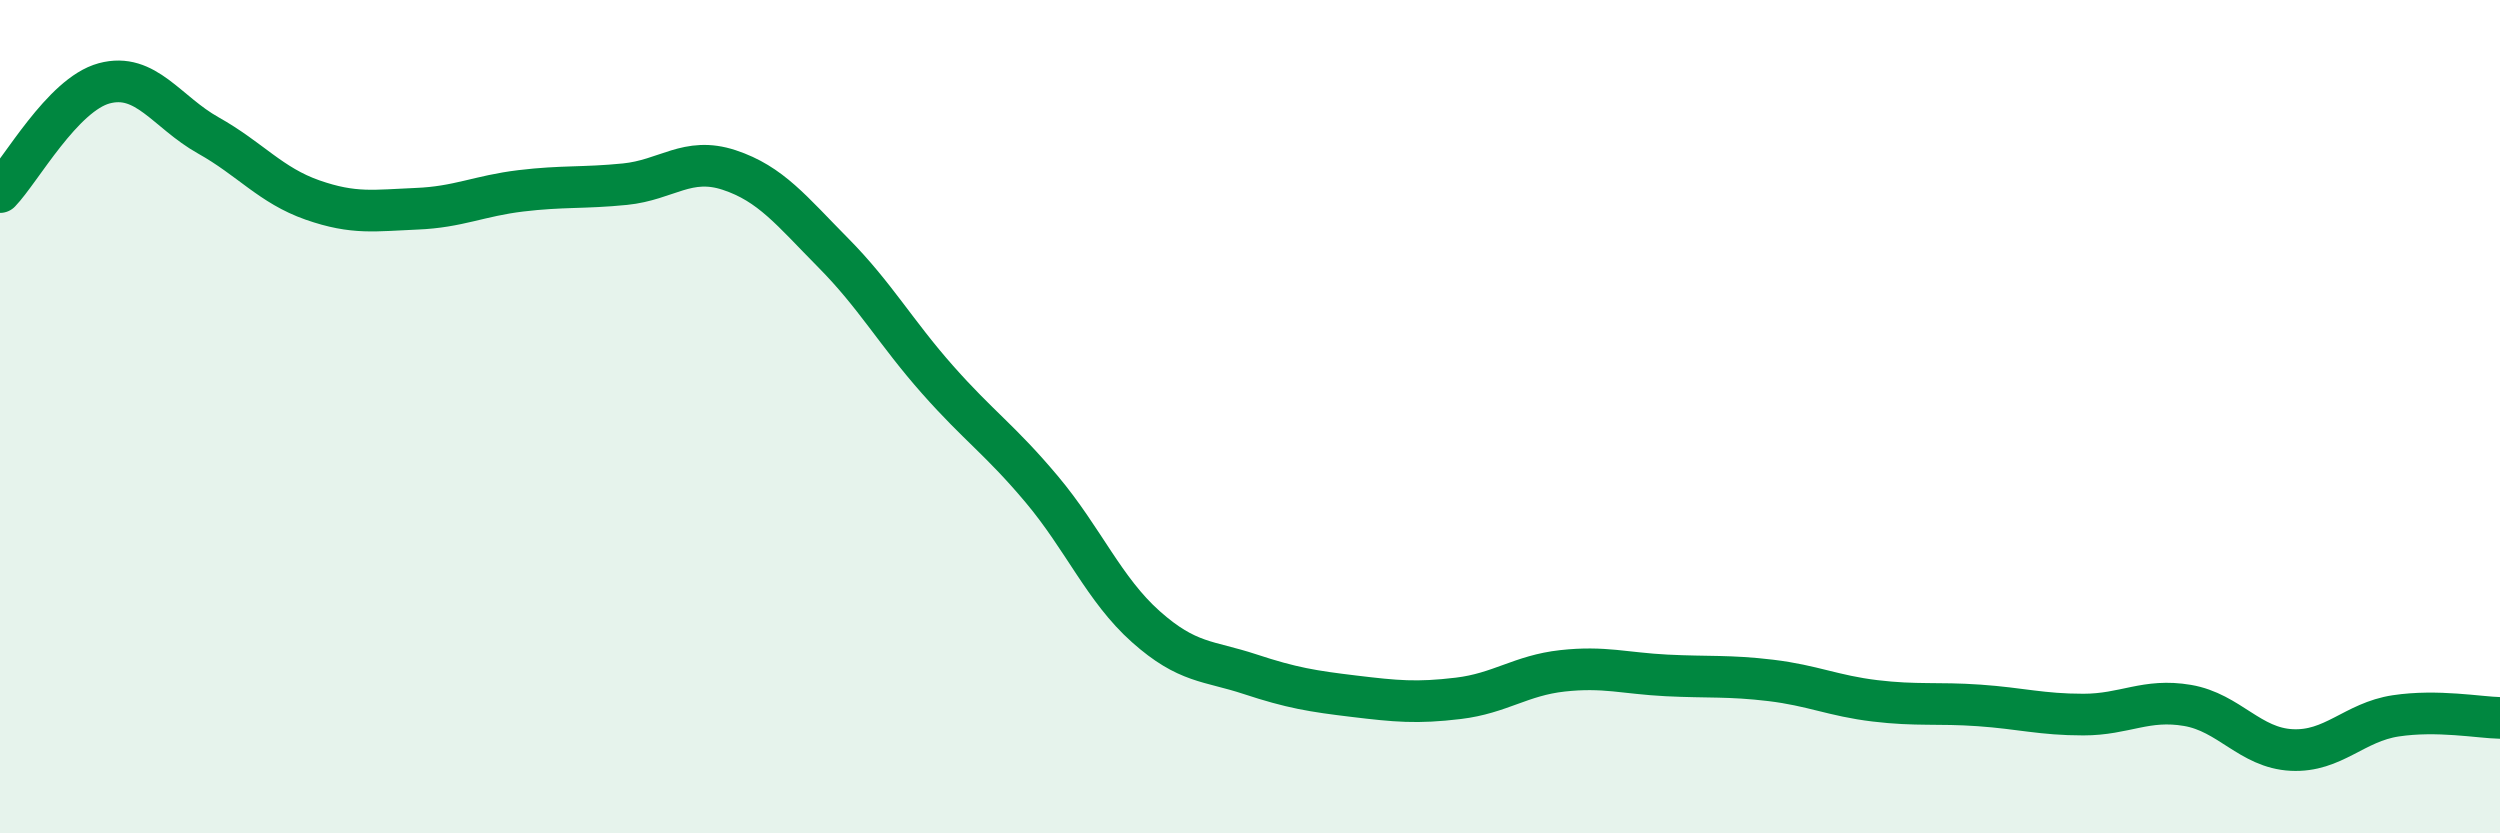
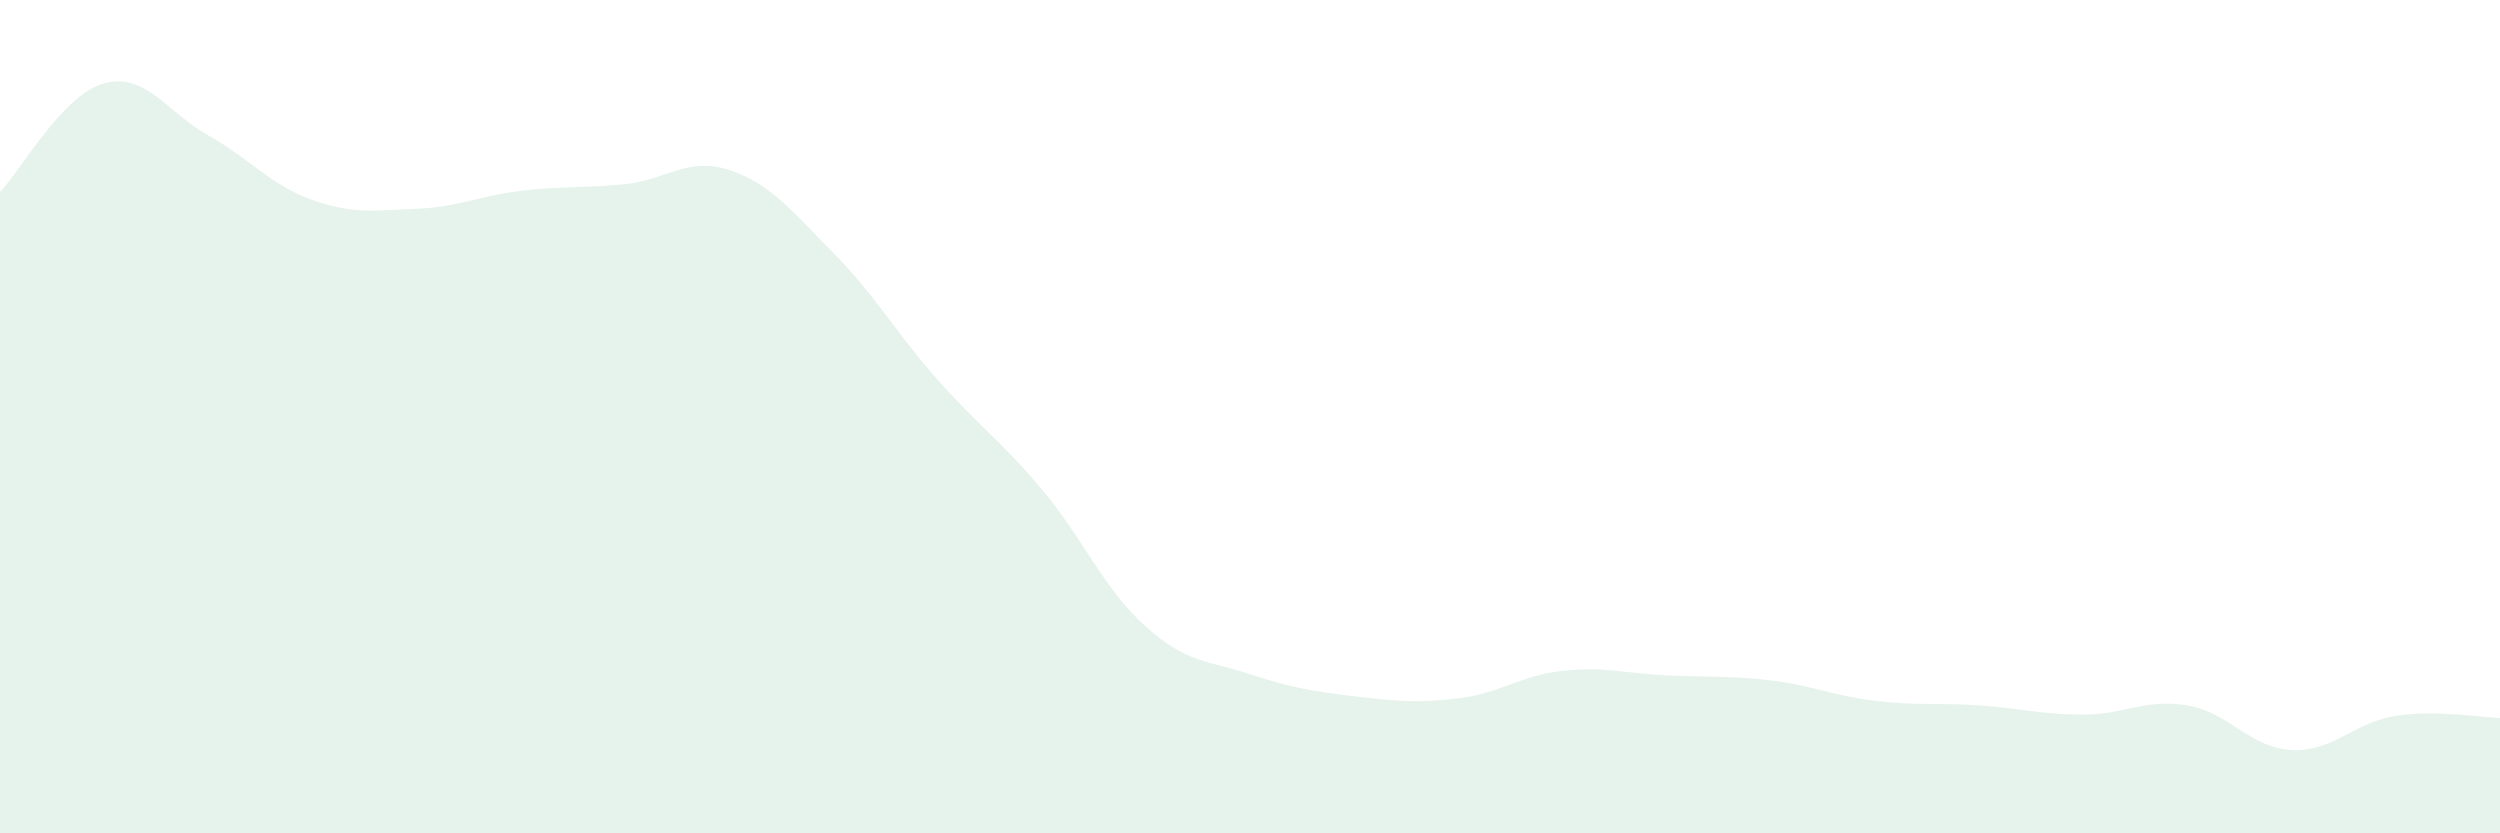
<svg xmlns="http://www.w3.org/2000/svg" width="60" height="20" viewBox="0 0 60 20">
  <path d="M 0,4.61 C 0.5,4.09 1.5,2.27 2.5,2 C 3.5,1.73 4,2.69 5,3.25 C 6,3.81 6.5,4.45 7.5,4.8 C 8.5,5.15 9,5.05 10,5.01 C 11,4.97 11.5,4.7 12.5,4.58 C 13.5,4.46 14,4.52 15,4.42 C 16,4.32 16.5,3.75 17.5,4.08 C 18.5,4.41 19,5.06 20,6.07 C 21,7.08 21.5,7.98 22.5,9.11 C 23.5,10.24 24,10.55 25,11.74 C 26,12.93 26.5,14.15 27.5,15.04 C 28.5,15.93 29,15.85 30,16.18 C 31,16.51 31.5,16.59 32.5,16.71 C 33.5,16.83 34,16.88 35,16.76 C 36,16.64 36.5,16.21 37.5,16.1 C 38.5,15.99 39,16.16 40,16.21 C 41,16.26 41.5,16.21 42.5,16.33 C 43.5,16.45 44,16.7 45,16.82 C 46,16.94 46.5,16.86 47.5,16.93 C 48.5,17 49,17.15 50,17.15 C 51,17.15 51.5,16.76 52.5,16.93 C 53.5,17.1 54,17.95 55,18 C 56,18.05 56.5,17.33 57.5,17.18 C 58.5,17.03 59.5,17.22 60,17.23L60 20L0 20Z" fill="#008740" opacity="0.1" stroke-linecap="round" stroke-linejoin="round" />
-   <path d="M 0,4.61 C 0.5,4.09 1.5,2.27 2.5,2 C 3.5,1.73 4,2.69 5,3.25 C 6,3.81 6.5,4.45 7.5,4.8 C 8.5,5.15 9,5.05 10,5.01 C 11,4.97 11.5,4.7 12.5,4.58 C 13.5,4.46 14,4.52 15,4.42 C 16,4.32 16.5,3.75 17.5,4.08 C 18.5,4.41 19,5.06 20,6.07 C 21,7.08 21.5,7.98 22.5,9.11 C 23.5,10.24 24,10.55 25,11.74 C 26,12.93 26.5,14.15 27.5,15.04 C 28.5,15.93 29,15.85 30,16.18 C 31,16.51 31.5,16.59 32.5,16.71 C 33.5,16.83 34,16.88 35,16.76 C 36,16.64 36.5,16.21 37.5,16.1 C 38.5,15.99 39,16.16 40,16.21 C 41,16.26 41.5,16.21 42.5,16.33 C 43.5,16.45 44,16.7 45,16.82 C 46,16.94 46.5,16.86 47.5,16.93 C 48.5,17 49,17.15 50,17.15 C 51,17.15 51.5,16.76 52.5,16.93 C 53.5,17.1 54,17.95 55,18 C 56,18.05 56.5,17.33 57.5,17.18 C 58.5,17.03 59.5,17.22 60,17.23" stroke="#008740" stroke-width="1" fill="none" stroke-linecap="round" stroke-linejoin="round" />
</svg>